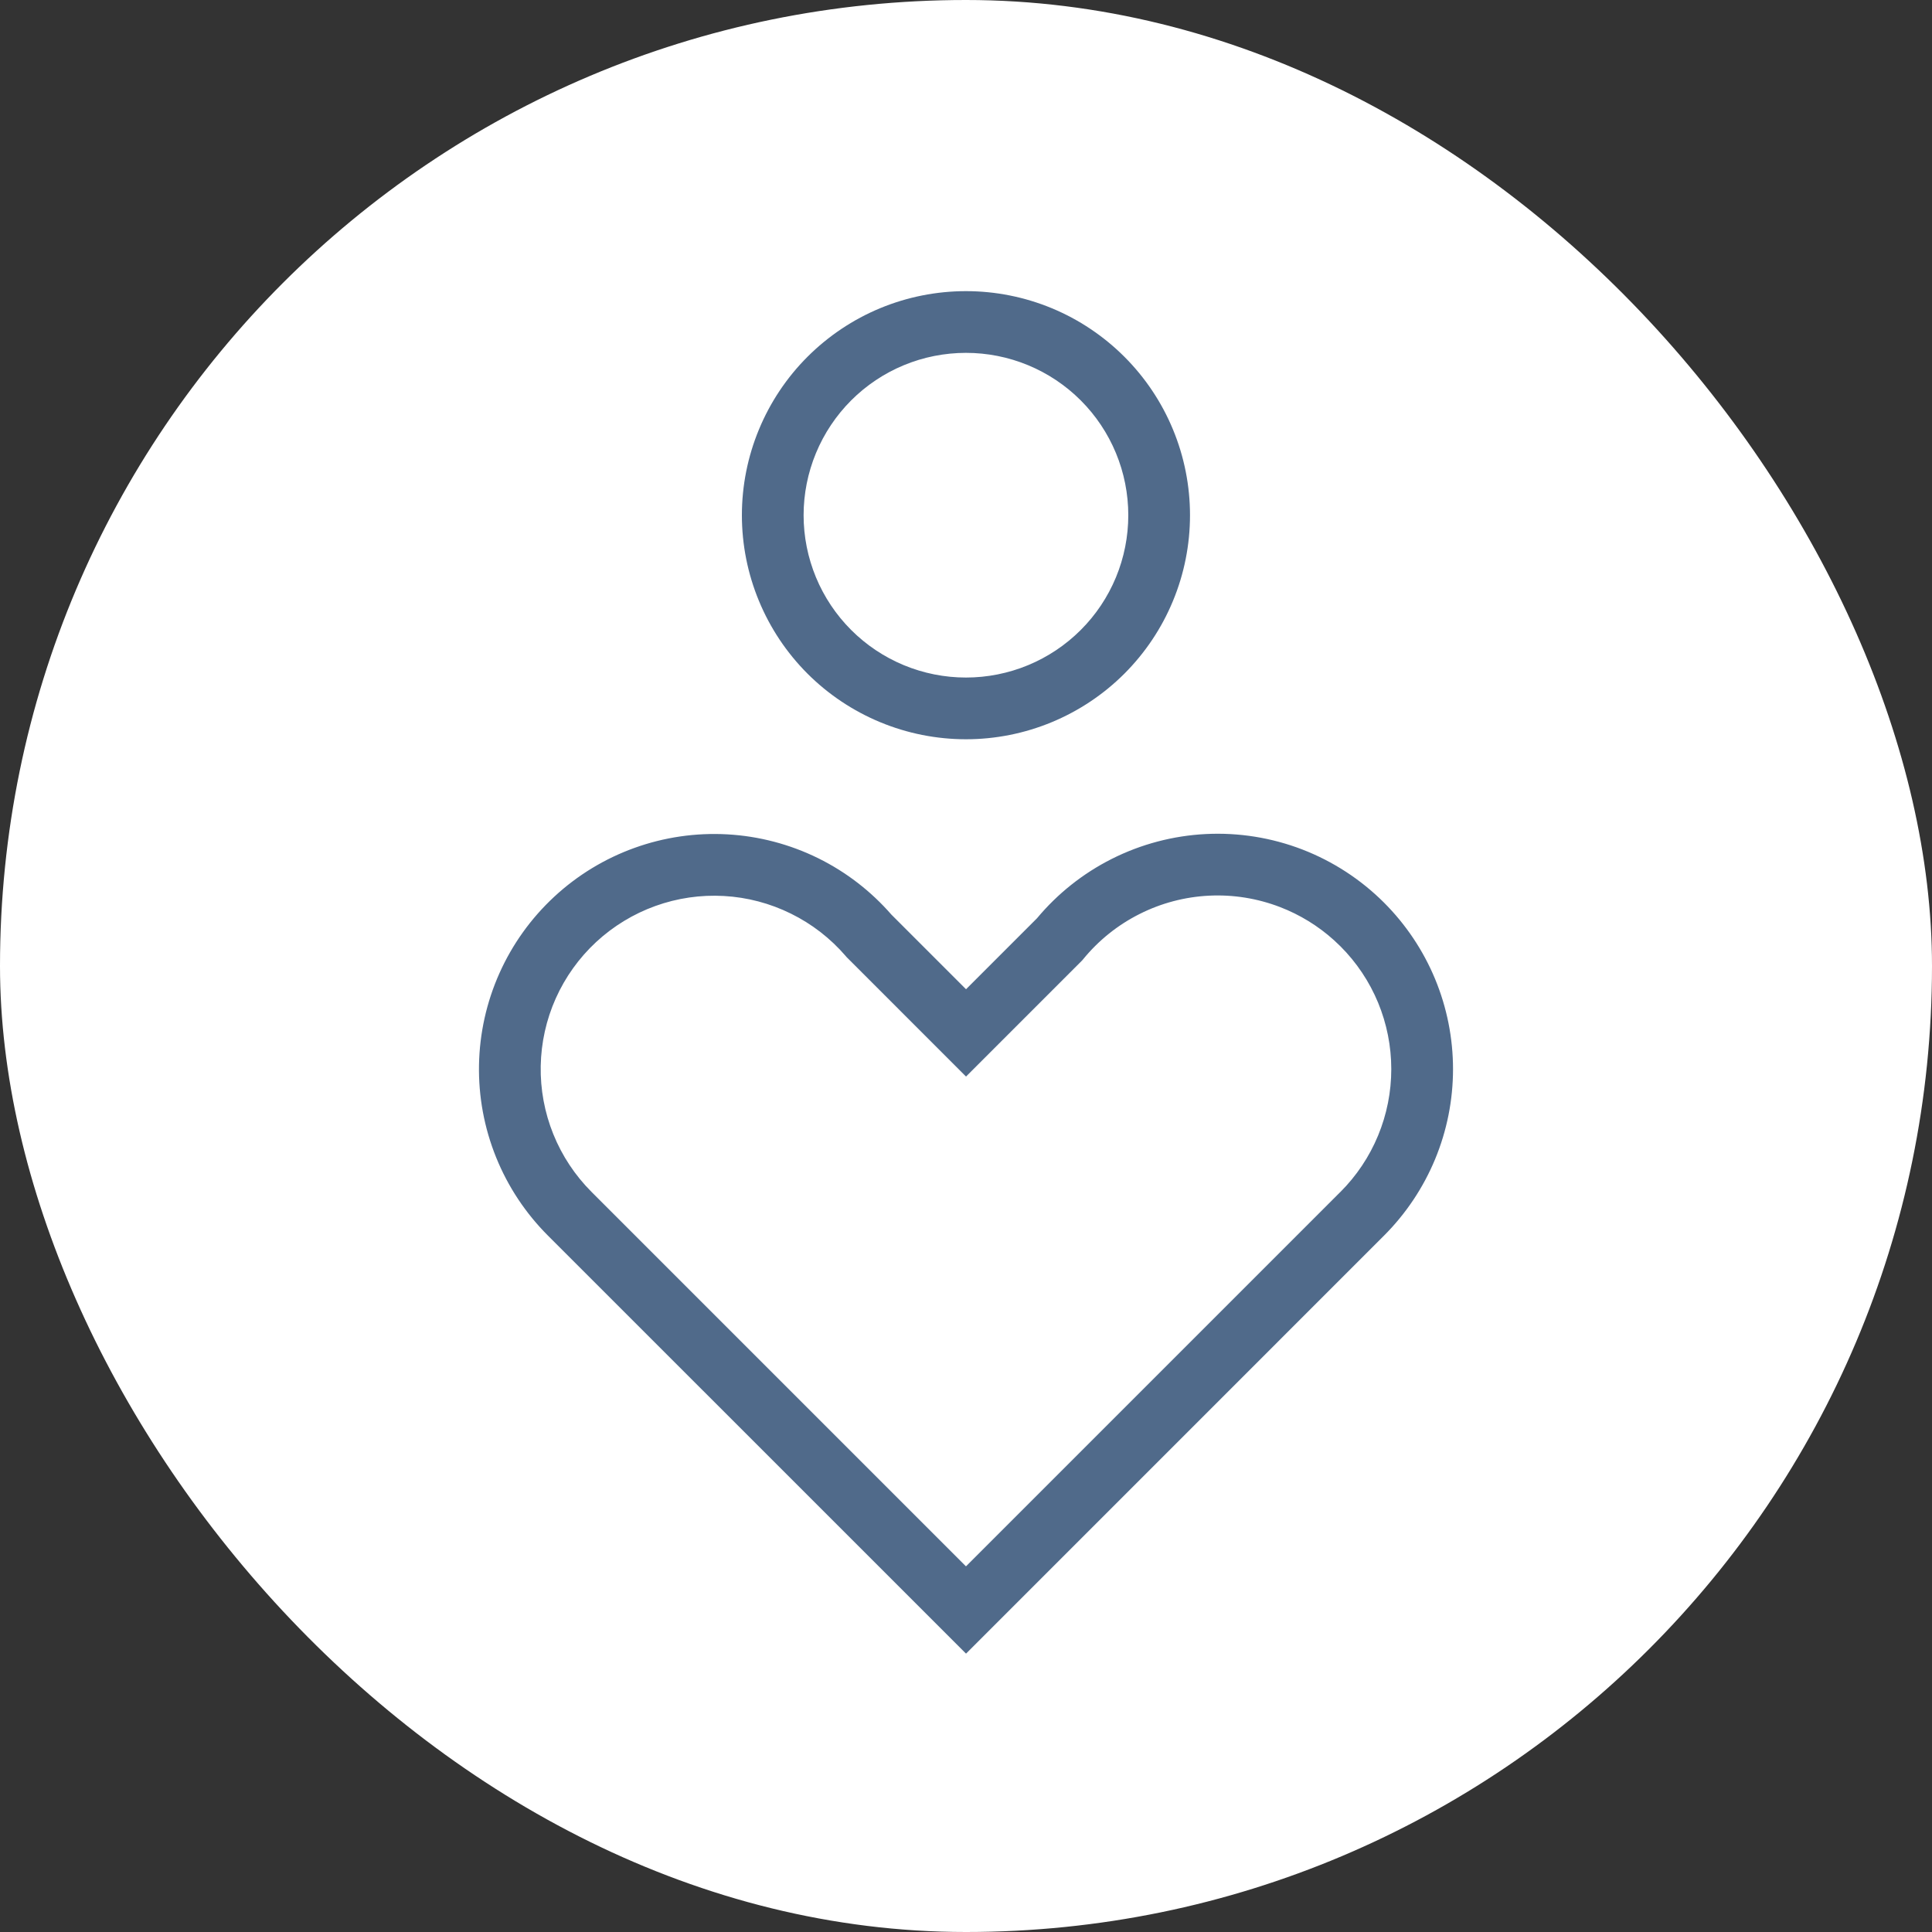
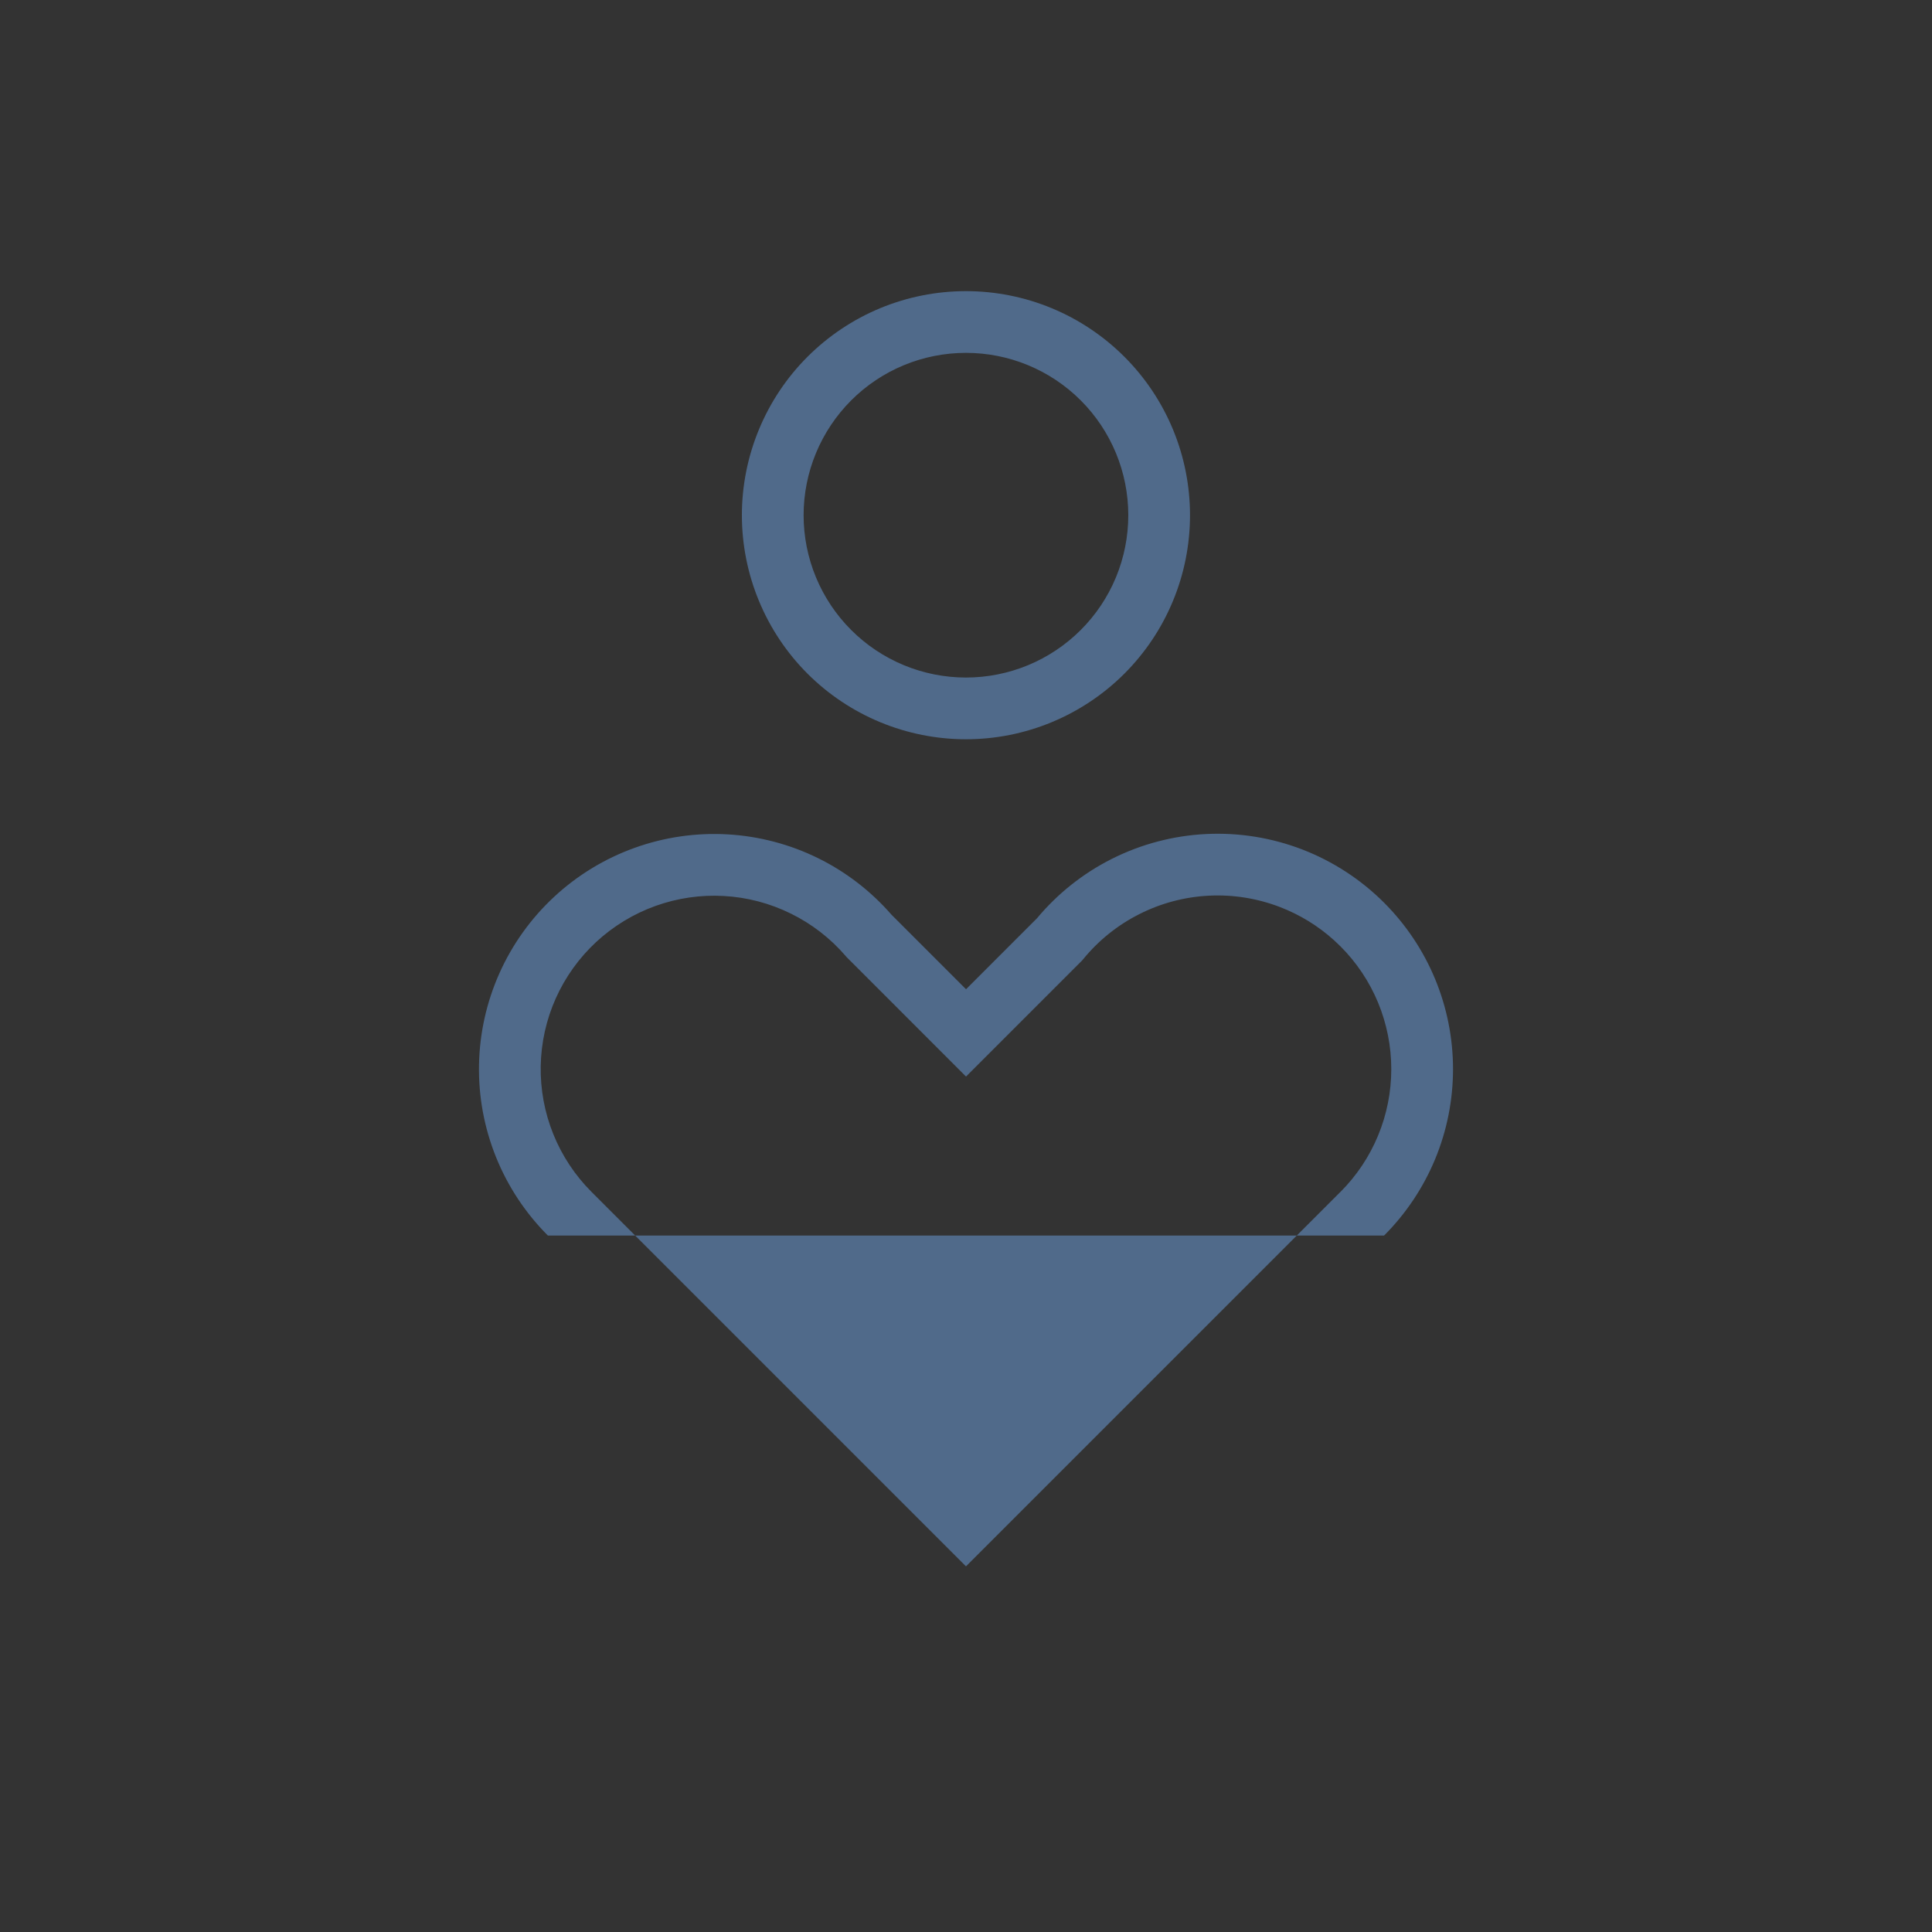
<svg xmlns="http://www.w3.org/2000/svg" width="72" height="72" viewBox="0 0 72 72" fill="none">
  <rect x="0" y="0" width="72" height="72" fill="#333333" stroke="none" />
-   <rect width="72" height="72" rx="36" fill="white" />
-   <path fill-rule="evenodd" clip-rule="evenodd" d="M44.944 31.082C46.168 31.021 47.391 31.218 48.534 31.658C49.676 32.099 50.713 32.774 51.579 33.639C52.393 34.453 53.041 35.421 53.482 36.485C53.923 37.55 54.15 38.691 54.15 39.843C54.15 40.995 53.923 42.136 53.482 43.2C53.041 44.264 52.394 45.231 51.58 46.046L36.001 61.626L20.419 46.046C19.586 45.213 18.928 44.22 18.487 43.127C18.046 42.034 17.829 40.863 17.851 39.685C17.873 38.506 18.132 37.344 18.613 36.268C19.094 35.191 19.788 34.223 20.652 33.421C21.516 32.619 22.533 31.999 23.642 31.6C24.751 31.2 25.93 31.028 27.107 31.094C28.284 31.16 29.436 31.463 30.493 31.984C31.533 32.497 32.459 33.212 33.221 34.086L36.001 36.866L38.646 34.221C39.413 33.302 40.359 32.55 41.428 32.011C42.522 31.459 43.72 31.143 44.944 31.082ZM45.057 33.379C44.154 33.424 43.27 33.657 42.463 34.065C41.656 34.471 40.943 35.043 40.371 35.742L40.334 35.786L40.294 35.827L36.001 40.12L31.544 35.662L31.517 35.629C30.95 34.97 30.255 34.432 29.475 34.048C28.695 33.663 27.846 33.439 26.978 33.391C26.11 33.342 25.24 33.469 24.422 33.764C23.604 34.059 22.854 34.516 22.216 35.107C21.579 35.699 21.067 36.413 20.712 37.206C20.357 38 20.167 38.857 20.151 39.727C20.135 40.596 20.294 41.459 20.62 42.266C20.945 43.072 21.43 43.804 22.045 44.419L35.999 58.373L49.929 44.443L49.954 44.42C50.555 43.819 51.032 43.105 51.357 42.319C51.682 41.534 51.849 40.693 51.849 39.843C51.849 38.993 51.682 38.151 51.357 37.365C51.032 36.581 50.556 35.868 49.956 35.268L49.709 35.034C49.123 34.506 48.444 34.089 47.707 33.805C46.863 33.48 45.96 33.334 45.057 33.379ZM35.999 10.85C37.095 10.85 38.181 11.066 39.194 11.485C40.207 11.905 41.127 12.521 41.903 13.296C42.678 14.071 43.294 14.992 43.713 16.005C44.133 17.018 44.348 18.104 44.348 19.2C44.348 20.297 44.133 21.383 43.713 22.395C43.294 23.409 42.678 24.329 41.903 25.105C41.127 25.88 40.207 26.494 39.194 26.914C38.181 27.334 37.095 27.55 35.999 27.55C34.902 27.55 33.815 27.334 32.802 26.914C31.789 26.494 30.869 25.88 30.093 25.105C29.318 24.329 28.703 23.409 28.284 22.395C27.864 21.383 27.648 20.297 27.648 19.2C27.648 18.104 27.864 17.018 28.284 16.005C28.703 14.992 29.318 14.071 30.093 13.296C30.869 12.521 31.789 11.905 32.802 11.485C33.815 11.066 34.902 10.85 35.999 10.85ZM35.999 13.15C35.204 13.15 34.417 13.306 33.683 13.61C32.949 13.914 32.282 14.36 31.72 14.922C31.159 15.484 30.713 16.151 30.409 16.885C30.105 17.619 29.948 18.406 29.948 19.2C29.948 19.995 30.105 20.782 30.409 21.516C30.713 22.249 31.159 22.916 31.72 23.477C32.282 24.039 32.949 24.485 33.683 24.789C34.417 25.093 35.204 25.25 35.999 25.25C36.793 25.25 37.58 25.093 38.314 24.789C39.048 24.485 39.715 24.039 40.277 23.477C40.839 22.916 41.284 22.249 41.588 21.516C41.892 20.782 42.048 19.995 42.048 19.2C42.048 18.406 41.892 17.619 41.588 16.885C41.284 16.151 40.839 15.484 40.277 14.922C39.715 14.36 39.048 13.914 38.314 13.61C37.58 13.306 36.793 13.15 35.999 13.15Z" fill="#506A8A" />
+   <path fill-rule="evenodd" clip-rule="evenodd" d="M44.944 31.082C46.168 31.021 47.391 31.218 48.534 31.658C49.676 32.099 50.713 32.774 51.579 33.639C52.393 34.453 53.041 35.421 53.482 36.485C53.923 37.55 54.15 38.691 54.15 39.843C54.15 40.995 53.923 42.136 53.482 43.2C53.041 44.264 52.394 45.231 51.58 46.046L20.419 46.046C19.586 45.213 18.928 44.22 18.487 43.127C18.046 42.034 17.829 40.863 17.851 39.685C17.873 38.506 18.132 37.344 18.613 36.268C19.094 35.191 19.788 34.223 20.652 33.421C21.516 32.619 22.533 31.999 23.642 31.6C24.751 31.2 25.93 31.028 27.107 31.094C28.284 31.16 29.436 31.463 30.493 31.984C31.533 32.497 32.459 33.212 33.221 34.086L36.001 36.866L38.646 34.221C39.413 33.302 40.359 32.55 41.428 32.011C42.522 31.459 43.72 31.143 44.944 31.082ZM45.057 33.379C44.154 33.424 43.27 33.657 42.463 34.065C41.656 34.471 40.943 35.043 40.371 35.742L40.334 35.786L40.294 35.827L36.001 40.12L31.544 35.662L31.517 35.629C30.95 34.97 30.255 34.432 29.475 34.048C28.695 33.663 27.846 33.439 26.978 33.391C26.11 33.342 25.24 33.469 24.422 33.764C23.604 34.059 22.854 34.516 22.216 35.107C21.579 35.699 21.067 36.413 20.712 37.206C20.357 38 20.167 38.857 20.151 39.727C20.135 40.596 20.294 41.459 20.62 42.266C20.945 43.072 21.43 43.804 22.045 44.419L35.999 58.373L49.929 44.443L49.954 44.42C50.555 43.819 51.032 43.105 51.357 42.319C51.682 41.534 51.849 40.693 51.849 39.843C51.849 38.993 51.682 38.151 51.357 37.365C51.032 36.581 50.556 35.868 49.956 35.268L49.709 35.034C49.123 34.506 48.444 34.089 47.707 33.805C46.863 33.48 45.96 33.334 45.057 33.379ZM35.999 10.85C37.095 10.85 38.181 11.066 39.194 11.485C40.207 11.905 41.127 12.521 41.903 13.296C42.678 14.071 43.294 14.992 43.713 16.005C44.133 17.018 44.348 18.104 44.348 19.2C44.348 20.297 44.133 21.383 43.713 22.395C43.294 23.409 42.678 24.329 41.903 25.105C41.127 25.88 40.207 26.494 39.194 26.914C38.181 27.334 37.095 27.55 35.999 27.55C34.902 27.55 33.815 27.334 32.802 26.914C31.789 26.494 30.869 25.88 30.093 25.105C29.318 24.329 28.703 23.409 28.284 22.395C27.864 21.383 27.648 20.297 27.648 19.2C27.648 18.104 27.864 17.018 28.284 16.005C28.703 14.992 29.318 14.071 30.093 13.296C30.869 12.521 31.789 11.905 32.802 11.485C33.815 11.066 34.902 10.85 35.999 10.85ZM35.999 13.15C35.204 13.15 34.417 13.306 33.683 13.61C32.949 13.914 32.282 14.36 31.72 14.922C31.159 15.484 30.713 16.151 30.409 16.885C30.105 17.619 29.948 18.406 29.948 19.2C29.948 19.995 30.105 20.782 30.409 21.516C30.713 22.249 31.159 22.916 31.72 23.477C32.282 24.039 32.949 24.485 33.683 24.789C34.417 25.093 35.204 25.25 35.999 25.25C36.793 25.25 37.58 25.093 38.314 24.789C39.048 24.485 39.715 24.039 40.277 23.477C40.839 22.916 41.284 22.249 41.588 21.516C41.892 20.782 42.048 19.995 42.048 19.2C42.048 18.406 41.892 17.619 41.588 16.885C41.284 16.151 40.839 15.484 40.277 14.922C39.715 14.36 39.048 13.914 38.314 13.61C37.58 13.306 36.793 13.15 35.999 13.15Z" fill="#506A8A" />
</svg>